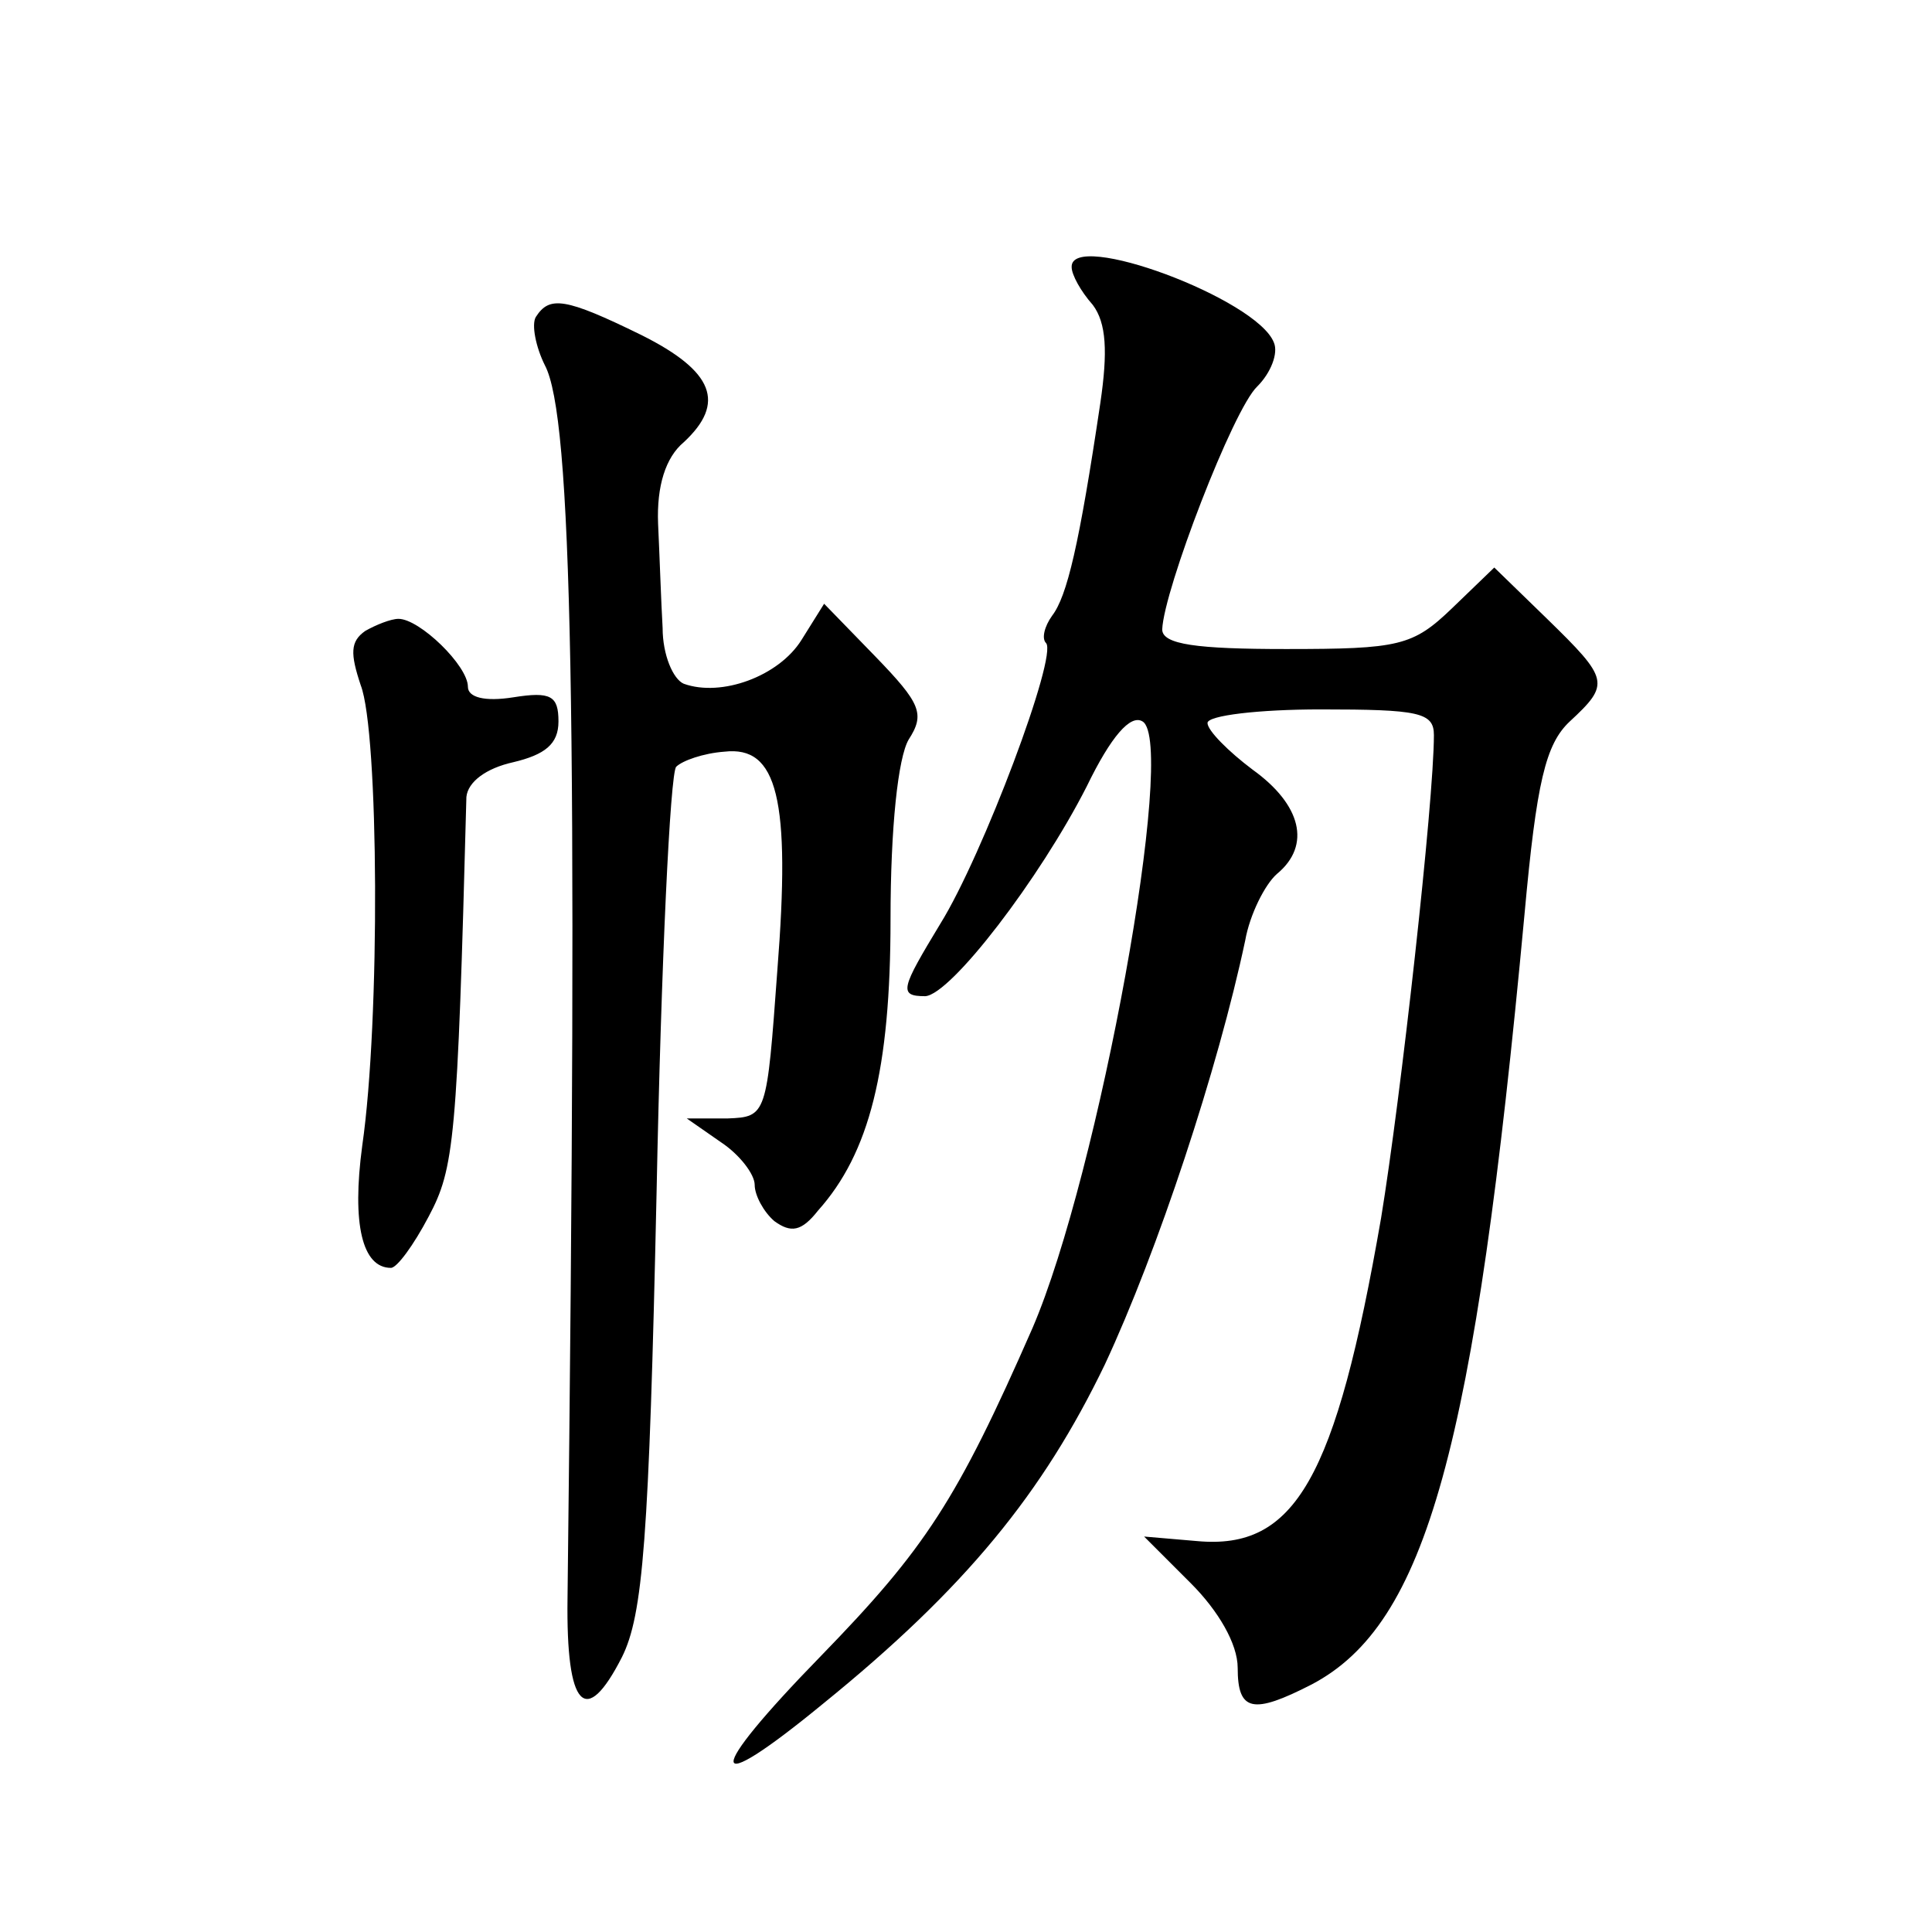
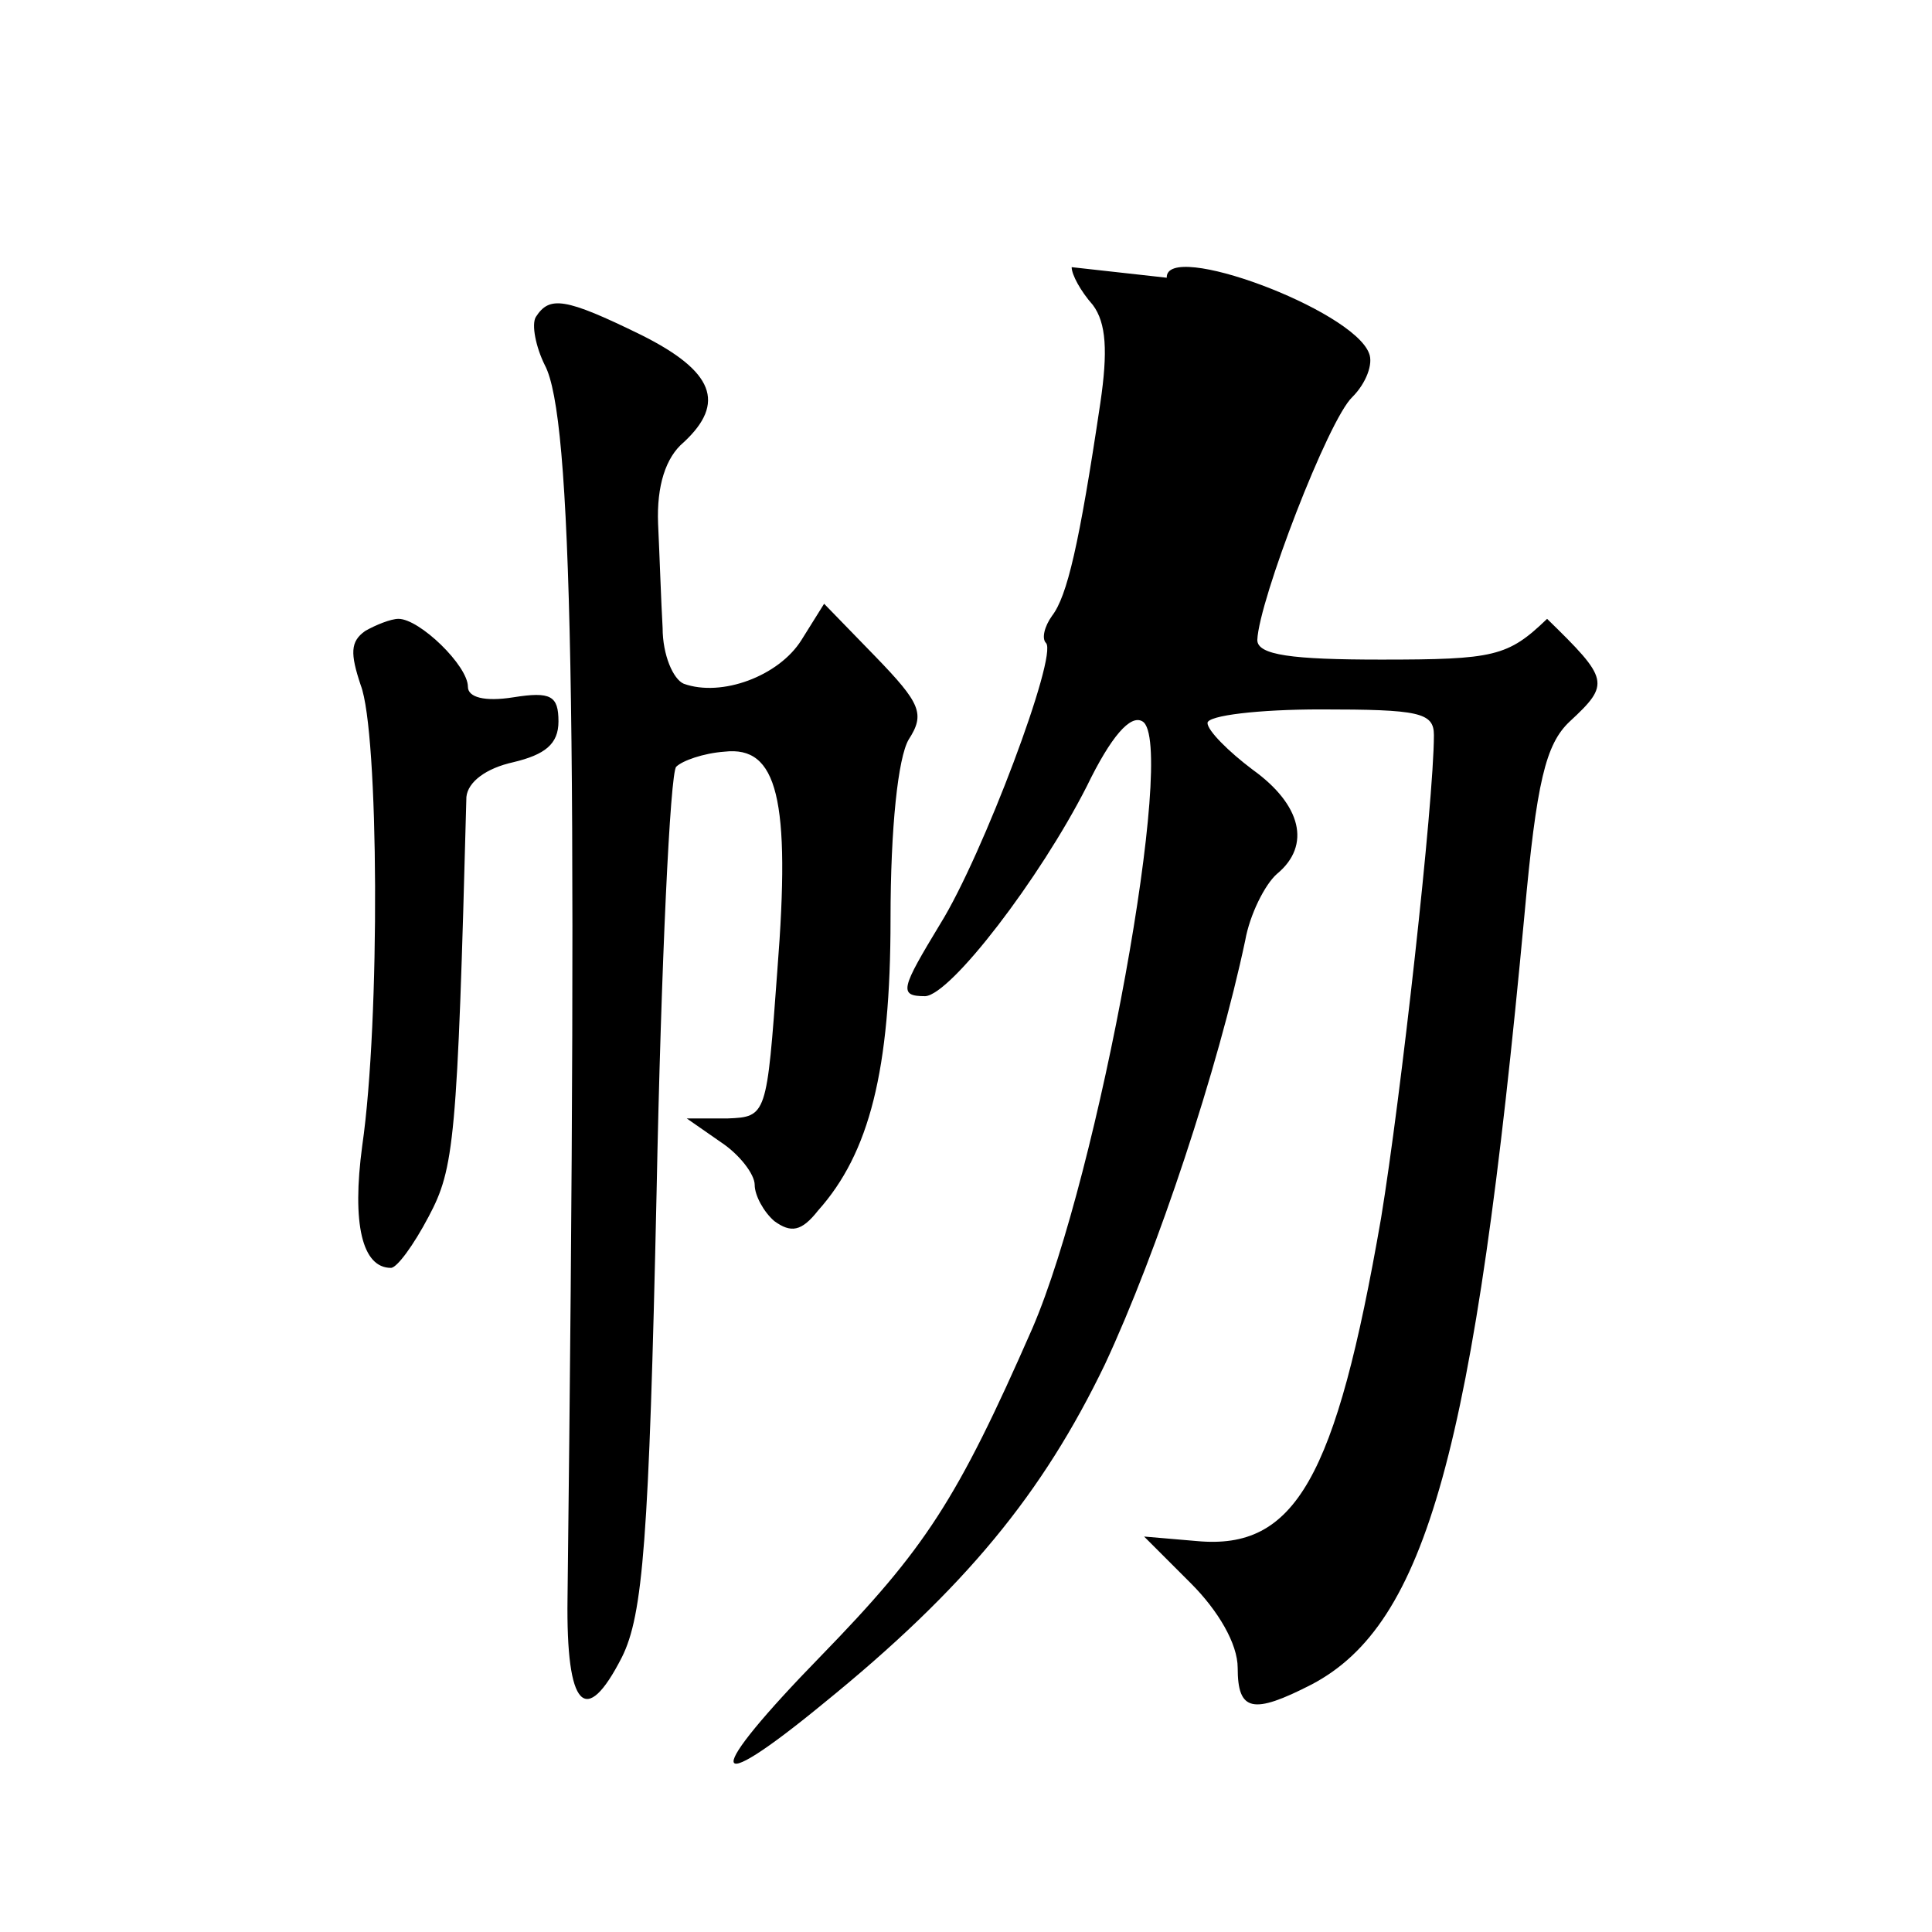
<svg xmlns="http://www.w3.org/2000/svg" version="1.0" width="128pt" height="128pt" viewBox="0 0 128 128" preserveAspectRatio="xMidYMid meet">
  <g transform="translate(0,128) scale(0.1,-0.1)" fill="#0" stroke="none">
-     <path d="M710 1103 c0 -5 6 -16 14 -25 9 -12 10 -31 5 -65 -14 -94 -22 -128 -32 -141 -5 -7 -7 -15 -4 -18 8 -8 -42 -141 -70 -186 -26 -43 -28 -48 -10 -48 17 1 76 78 107 139 16 33 29 48 37 43 23 -14 -29 -300 -73 -402 -50 -114 -71 -146 -140 -217 -78 -80 -77 -96 1 -32 95 77 146 140 187 225 35 75 75 196 93 281 3 17 13 37 21 44 23 19 16 46 -16 69 -16 12 -30 26 -30 31 0 5 34 9 75 9 65 0 75 -2 75 -17 0 -44 -22 -241 -35 -320 -30 -173 -57 -220 -122 -214 l-35 3 31 -31 c18 -18 31 -40 31 -56 0 -29 10 -31 49 -11 76 40 108 155 141 510 8 88 14 113 30 128 27 25 26 28 -15 68 l-35 34 -28 -27 c-26 -25 -35 -27 -110 -27 -59 0 -82 3 -82 13 1 26 47 146 63 161 9 9 14 22 11 29 -11 29 -135 75 -134 50z M355 1070 c-3 -5 0 -20 6 -32 18 -34 22 -224 15 -817 -1 -73 12 -86 36 -39 14 28 18 78 23 308 3 151 9 278 13 282 4 4 18 9 32 10 35 4 44 -31 35 -145 -7 -96 -7 -97 -33 -98 l-27 0 23 -16 c12 -8 22 -21 22 -28 0 -7 6 -18 13 -24 11 -8 18 -7 29 7 34 38 48 93 48 193 0 61 5 107 12 119 11 17 8 24 -22 55 l-34 35 -15 -24 c-15 -24 -53 -38 -78 -29 -7 3 -14 19 -14 37 -1 17 -2 48 -3 69 -1 25 5 44 17 54 28 26 20 47 -28 71 -51 25 -61 26 -70 12z M242 862 c-10 -7 -10 -15 -3 -36 12 -31 13 -222 1 -305 -7 -52 0 -81 19 -81 4 0 15 15 25 34 17 32 19 50 25 278 1 10 13 19 31 23 21 5 30 12 30 27 0 17 -5 20 -30 16 -19 -3 -30 0 -30 7 0 14 -32 45 -46 45 -5 0 -15 -4 -22 -8z" />
+     <path d="M710 1103 c0 -5 6 -16 14 -25 9 -12 10 -31 5 -65 -14 -94 -22 -128 -32 -141 -5 -7 -7 -15 -4 -18 8 -8 -42 -141 -70 -186 -26 -43 -28 -48 -10 -48 17 1 76 78 107 139 16 33 29 48 37 43 23 -14 -29 -300 -73 -402 -50 -114 -71 -146 -140 -217 -78 -80 -77 -96 1 -32 95 77 146 140 187 225 35 75 75 196 93 281 3 17 13 37 21 44 23 19 16 46 -16 69 -16 12 -30 26 -30 31 0 5 34 9 75 9 65 0 75 -2 75 -17 0 -44 -22 -241 -35 -320 -30 -173 -57 -220 -122 -214 l-35 3 31 -31 c18 -18 31 -40 31 -56 0 -29 10 -31 49 -11 76 40 108 155 141 510 8 88 14 113 30 128 27 25 26 28 -15 68 c-26 -25 -35 -27 -110 -27 -59 0 -82 3 -82 13 1 26 47 146 63 161 9 9 14 22 11 29 -11 29 -135 75 -134 50z M355 1070 c-3 -5 0 -20 6 -32 18 -34 22 -224 15 -817 -1 -73 12 -86 36 -39 14 28 18 78 23 308 3 151 9 278 13 282 4 4 18 9 32 10 35 4 44 -31 35 -145 -7 -96 -7 -97 -33 -98 l-27 0 23 -16 c12 -8 22 -21 22 -28 0 -7 6 -18 13 -24 11 -8 18 -7 29 7 34 38 48 93 48 193 0 61 5 107 12 119 11 17 8 24 -22 55 l-34 35 -15 -24 c-15 -24 -53 -38 -78 -29 -7 3 -14 19 -14 37 -1 17 -2 48 -3 69 -1 25 5 44 17 54 28 26 20 47 -28 71 -51 25 -61 26 -70 12z M242 862 c-10 -7 -10 -15 -3 -36 12 -31 13 -222 1 -305 -7 -52 0 -81 19 -81 4 0 15 15 25 34 17 32 19 50 25 278 1 10 13 19 31 23 21 5 30 12 30 27 0 17 -5 20 -30 16 -19 -3 -30 0 -30 7 0 14 -32 45 -46 45 -5 0 -15 -4 -22 -8z" />
  </g>
</svg>